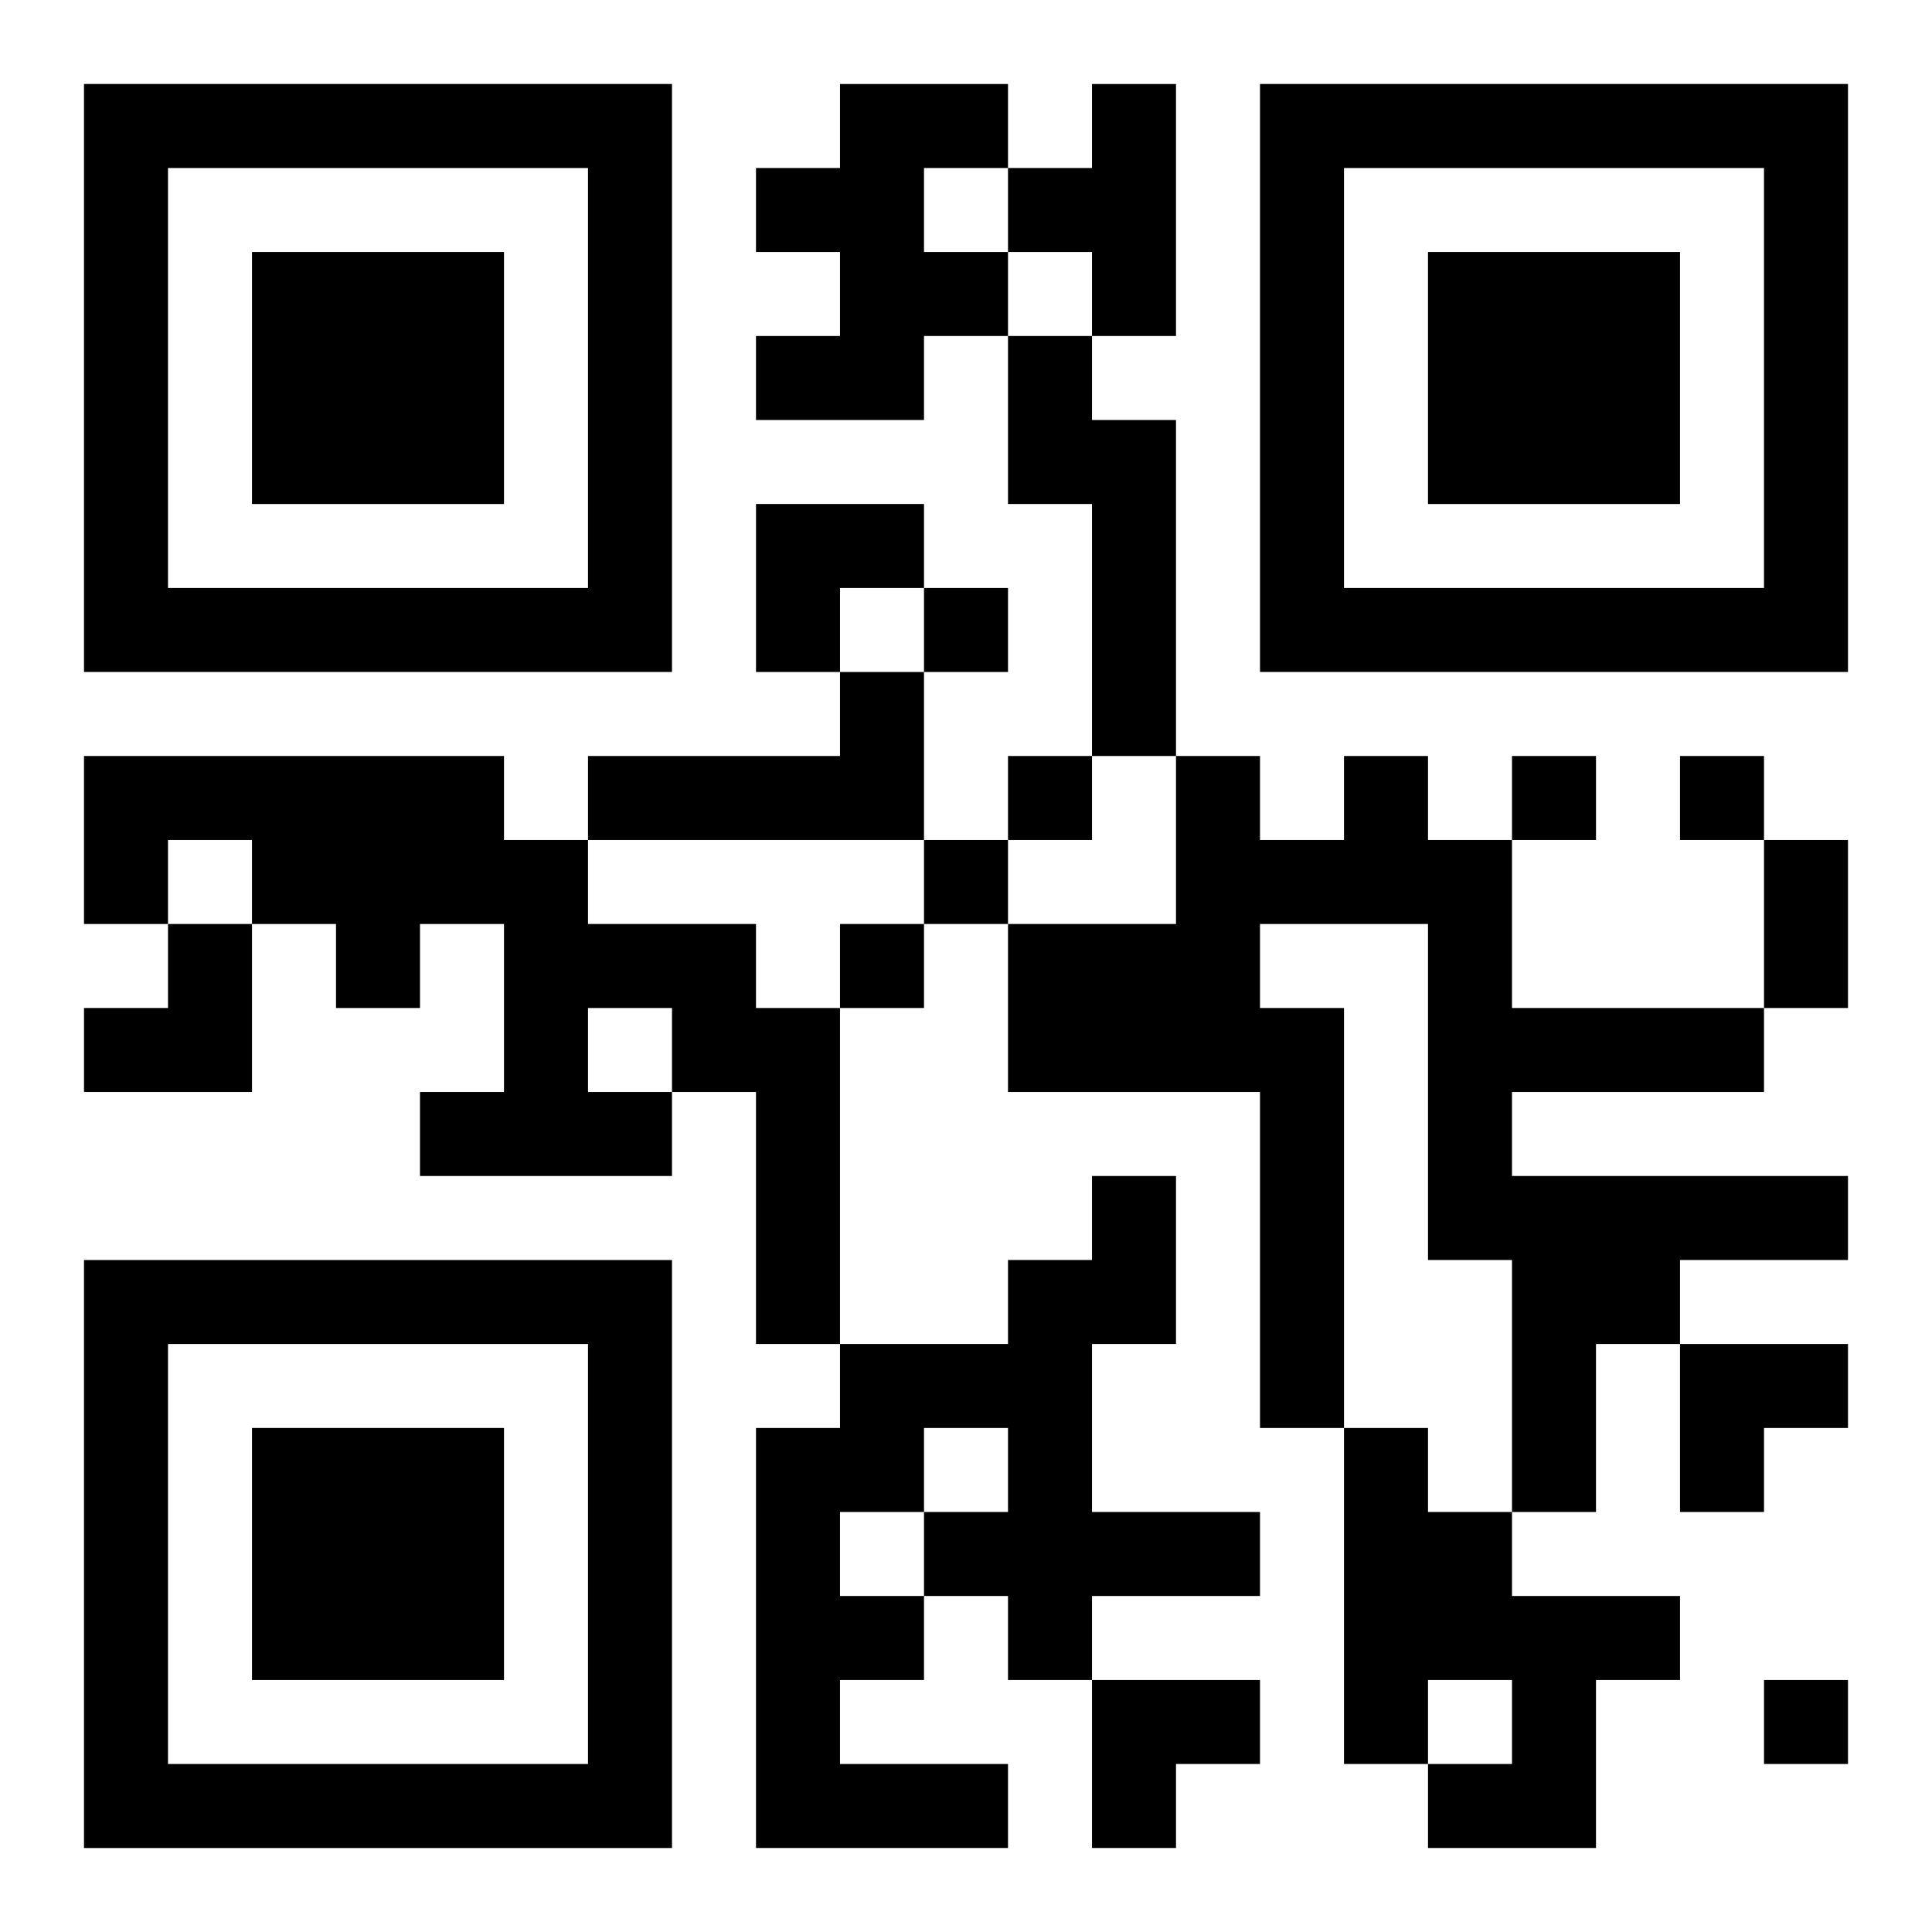
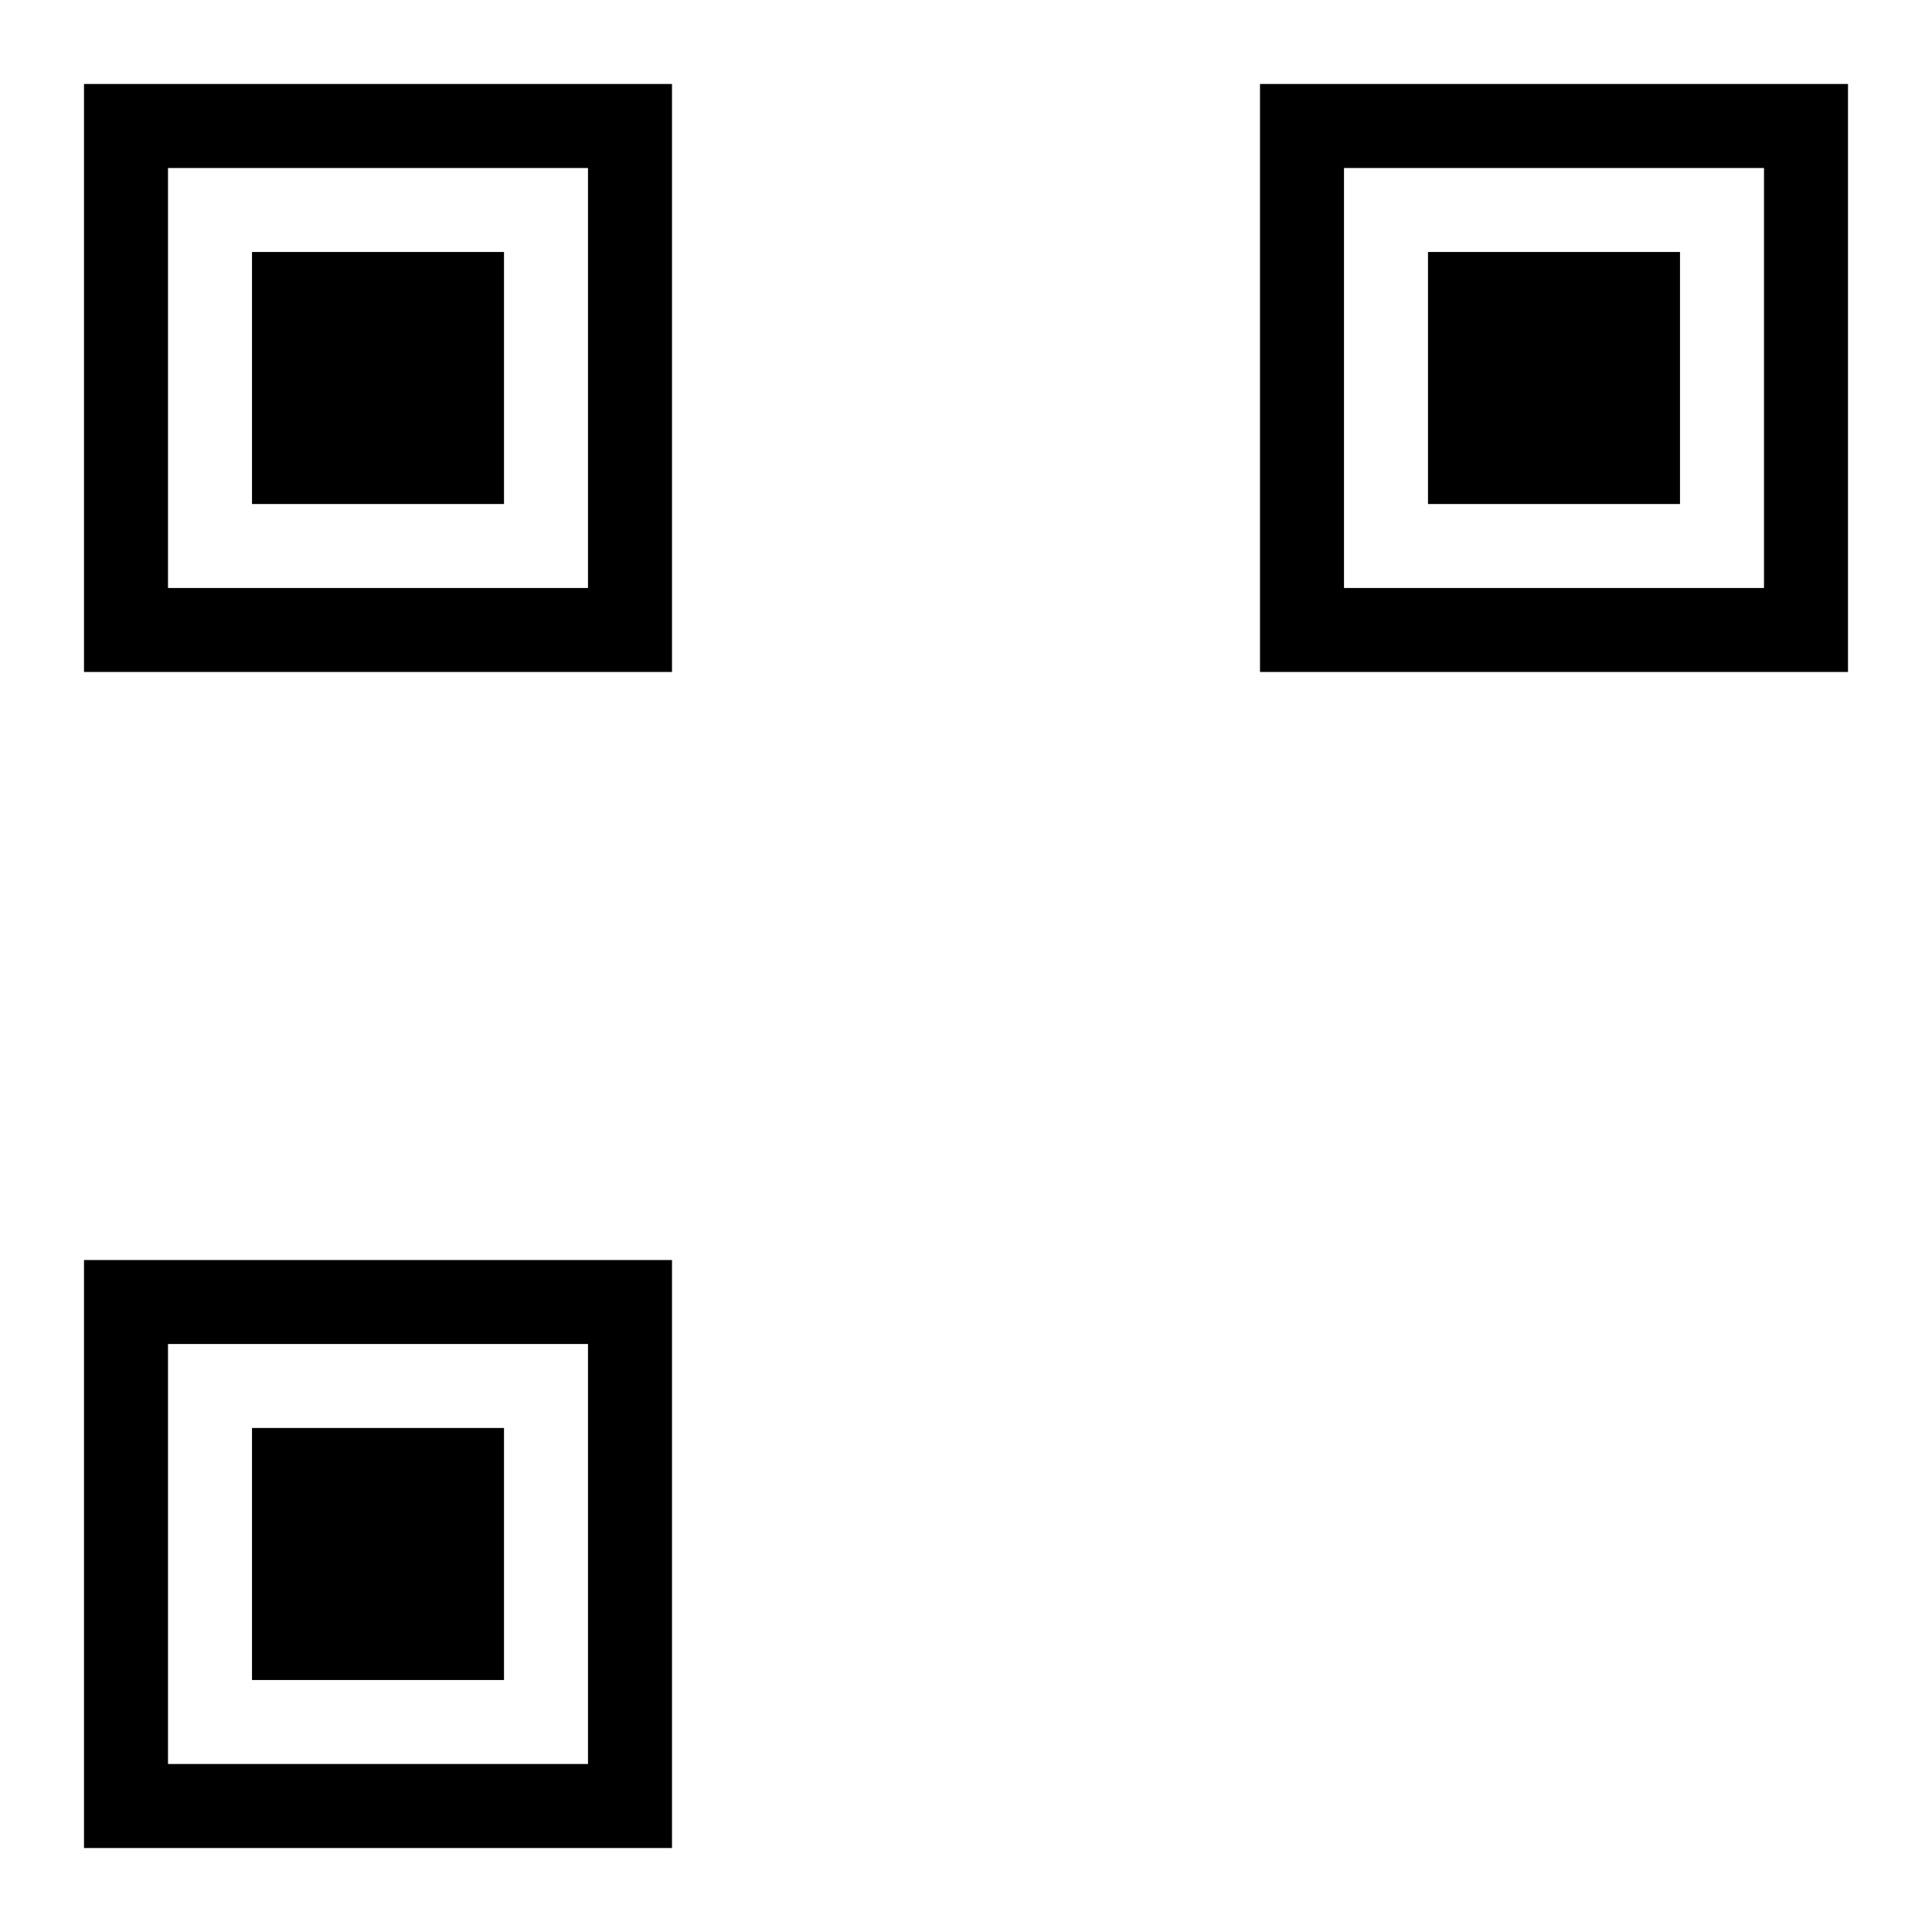
<svg xmlns="http://www.w3.org/2000/svg" xmlns:xlink="http://www.w3.org/1999/xlink" width="250" height="250" baseProfile="full" version="1.1" viewBox="-1 -1 23 23">
  <symbol id="a">
    <path d="m0 7v7h7v-7h-7zm1 1h5v5h-5v-5zm1 1v3h3v-3h-3z" />
  </symbol>
  <use y="-7" xlink:href="#a" />
  <use y="7" xlink:href="#a" />
  <use x="14" y="-7" xlink:href="#a" />
-   <path d="m9 0h2v1h-1v1h1v1h-1v1h-2v-1h1v-1h-1v-1h1v-1m3 0h1v3h-1v-1h-1v-1h1v-1m-1 3h1v1h1v4h-1v-3h-1v-2m-2 4h1v2h-4v-1h3v-1m-9 1h5v1h1v1h2v1h1v4h-1v-3h-1v1h-3v-1h1v-2h-1v1h-1v-1h-1v-1h-1v1h-1v-2m6 3v1h1v-1h-1m9-3h1v1h1v2h3v1h-3v1h4v1h-2v1h-1v2h-1v-3h-1v-4h-2v1h1v5h-1v-4h-3v-2h2v-2h1v1h1v-1m-3 5h1v2h-1v2h2v1h-2v1h-1v-1h-1v1h-1v1h2v1h-3v-5h1v-1h2v-1h1v-1m-2 3v1h1v-1h-1m-1 1v1h1v-1h-1m6-1h1v1h1v1h2v1h-1v2h-2v-1h1v-1h-1v1h-1v-4m-5-10v1h1v-1h-1m1 2v1h1v-1h-1m6 0v1h1v-1h-1m2 0v1h1v-1h-1m-9 1v1h1v-1h-1m-1 1v1h1v-1h-1m11 9v1h1v-1h-1m0-10h1v2h-1v-2m-12-4h2v1h-1v1h-1zm-8 5m1 0h1v2h-2v-1h1zm18 5h2v1h-1v1h-1zm-7 4h2v1h-1v1h-1z" />
</svg>